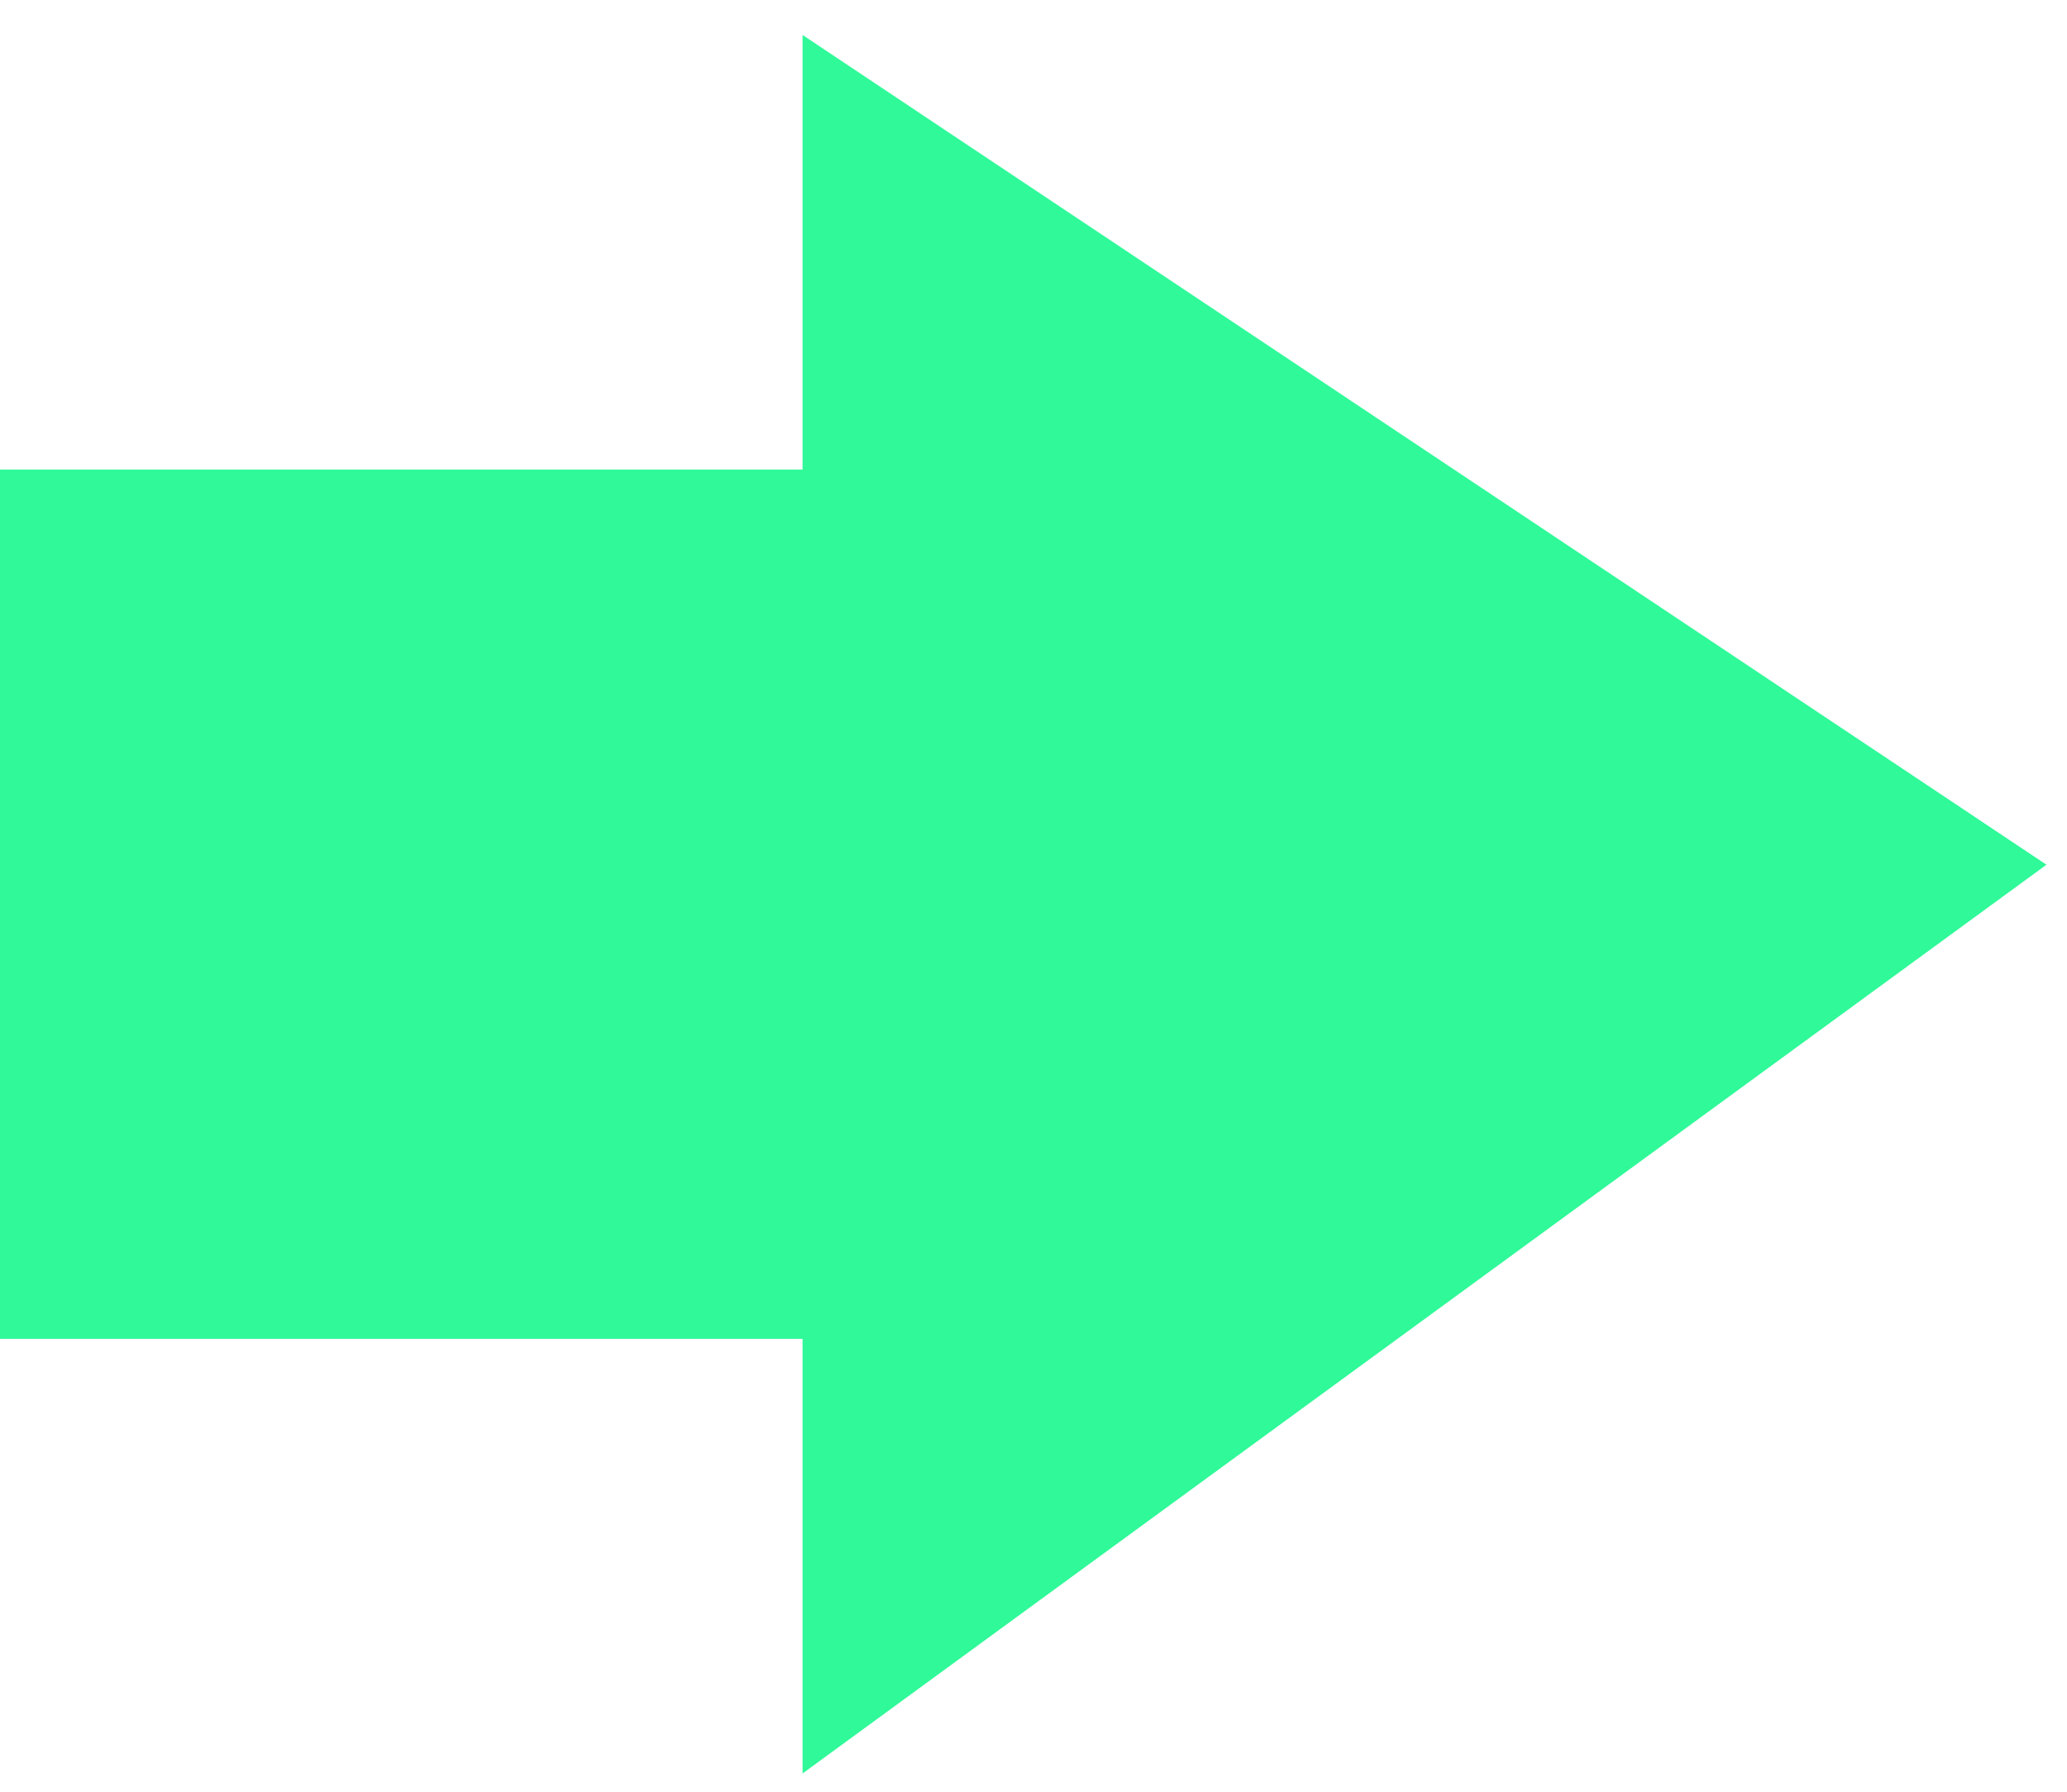
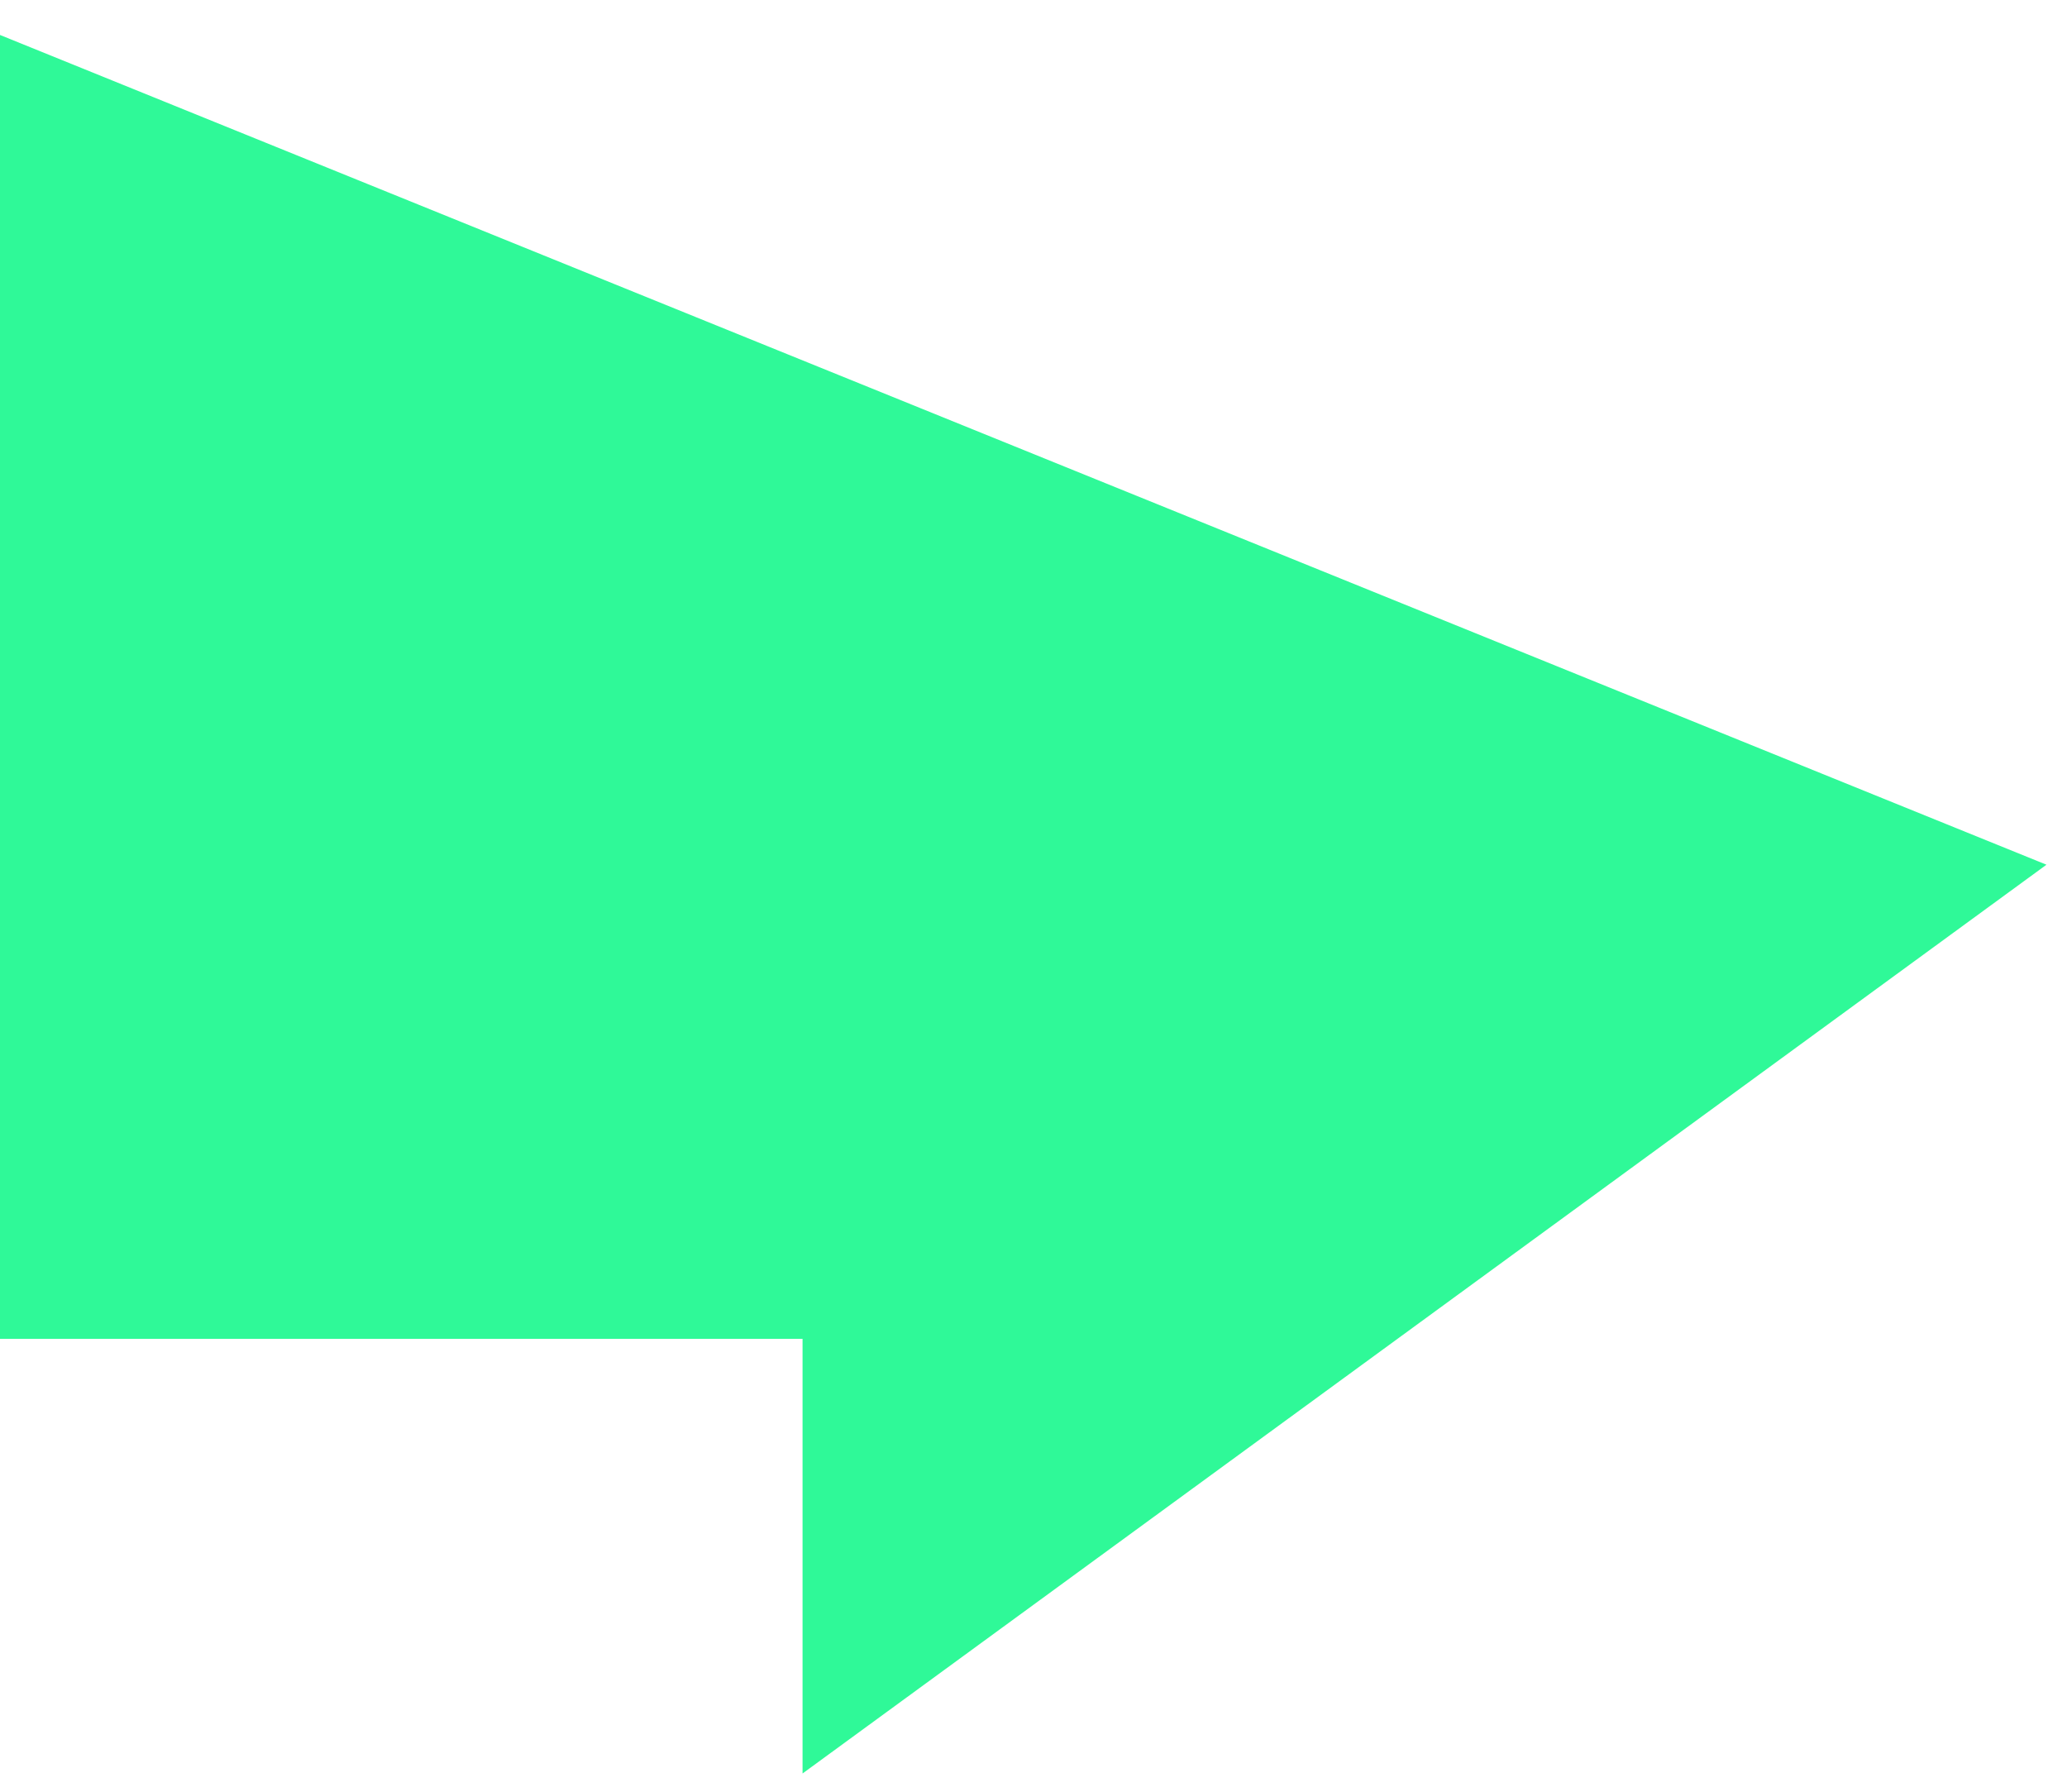
<svg xmlns="http://www.w3.org/2000/svg" width="45" height="39" viewBox="0 0 45 39" fill="none">
-   <path d="M17.472 29.142H0V10.221H17.472V0.761L44.553 18.822L17.472 38.603V29.142Z" fill="#2FF998" />
+   <path d="M17.472 29.142H0V10.221V0.761L44.553 18.822L17.472 38.603V29.142Z" fill="#2FF998" />
</svg>